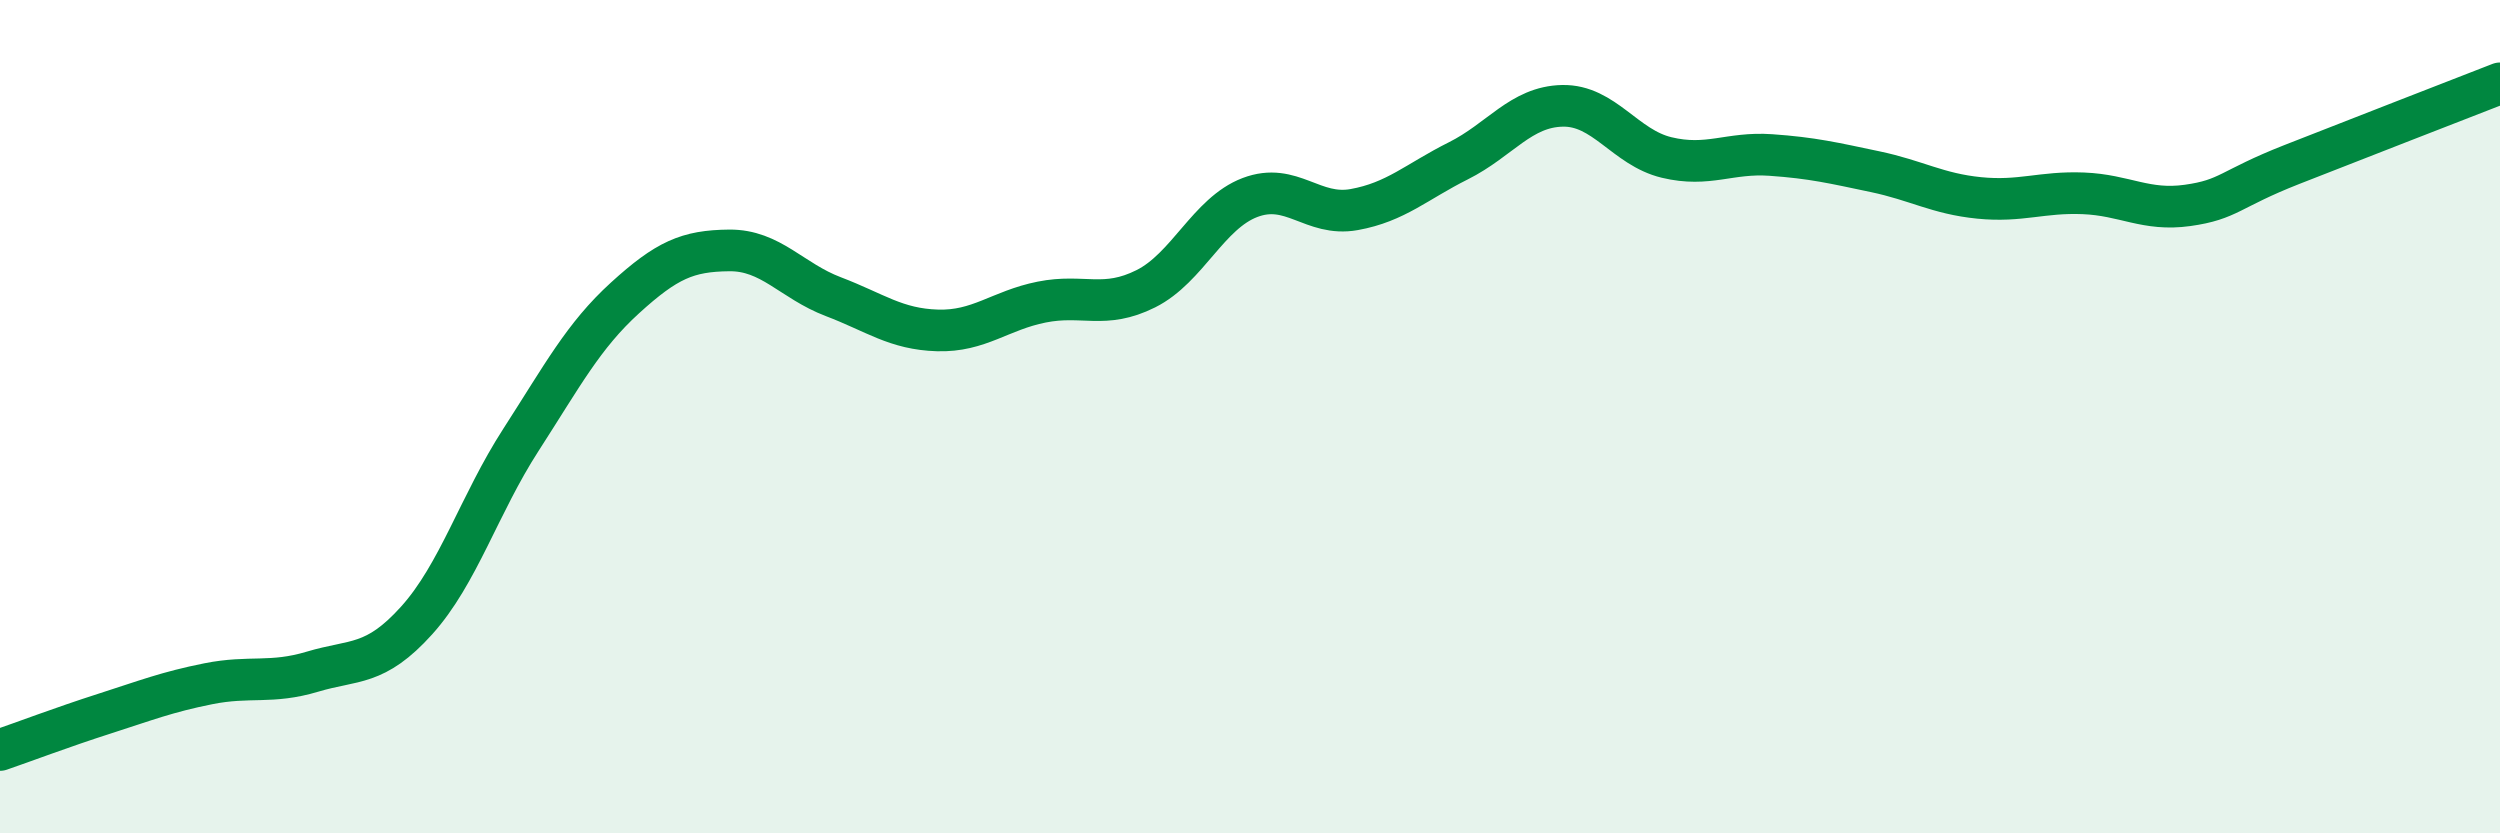
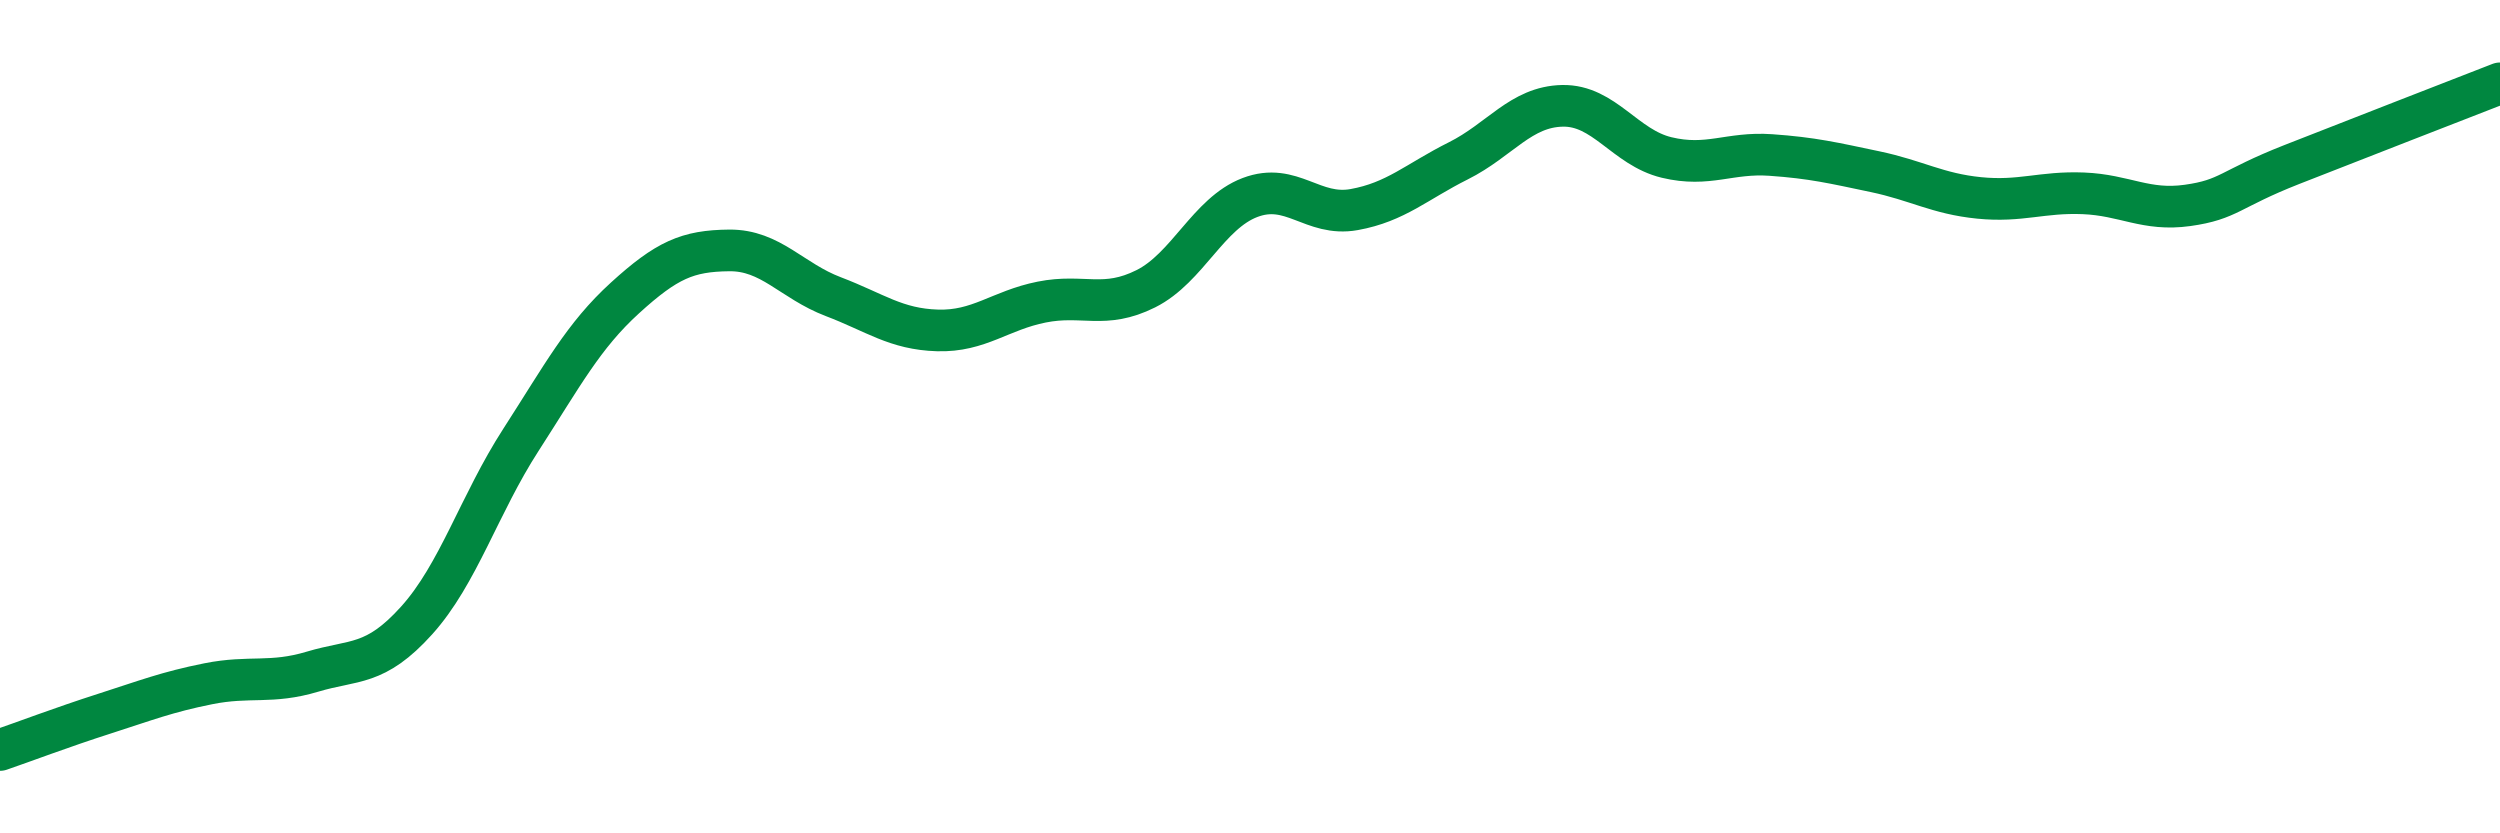
<svg xmlns="http://www.w3.org/2000/svg" width="60" height="20" viewBox="0 0 60 20">
-   <path d="M 0,18 C 0.5,17.83 1.5,17.45 2.5,17.13 C 3.5,16.81 4,16.61 5,16.41 C 6,16.21 6.5,16.42 7.5,16.12 C 8.5,15.82 9,16 10,14.89 C 11,13.78 11.5,12.11 12.5,10.56 C 13.5,9.01 14,8.06 15,7.15 C 16,6.24 16.5,6.02 17.5,6.01 C 18.5,6 19,6.74 20,7.12 C 21,7.5 21.5,7.9 22.5,7.93 C 23.5,7.96 24,7.45 25,7.25 C 26,7.05 26.5,7.43 27.5,6.93 C 28.5,6.43 29,5.12 30,4.74 C 31,4.36 31.5,5.21 32.5,5.03 C 33.5,4.85 34,4.36 35,3.86 C 36,3.36 36.5,2.56 37.5,2.54 C 38.5,2.52 39,3.54 40,3.78 C 41,4.02 41.5,3.65 42.5,3.72 C 43.5,3.79 44,3.91 45,4.12 C 46,4.33 46.5,4.65 47.5,4.75 C 48.5,4.85 49,4.6 50,4.64 C 51,4.68 51.5,5.07 52.5,4.93 C 53.5,4.79 53.5,4.54 55,3.95 C 56.5,3.36 59,2.39 60,2L60 20L0 20Z" fill="#008740" opacity="0.1" stroke-linecap="round" stroke-linejoin="round" />
  <path d="M 0,18 C 0.5,17.83 1.5,17.45 2.5,17.13 C 3.5,16.81 4,16.61 5,16.41 C 6,16.21 6.5,16.42 7.5,16.12 C 8.5,15.82 9,16 10,14.89 C 11,13.78 11.5,12.11 12.5,10.56 C 13.5,9.01 14,8.06 15,7.15 C 16,6.24 16.5,6.02 17.5,6.01 C 18.5,6 19,6.74 20,7.12 C 21,7.5 21.5,7.9 22.5,7.93 C 23.5,7.96 24,7.45 25,7.25 C 26,7.05 26.5,7.43 27.5,6.93 C 28.5,6.43 29,5.12 30,4.74 C 31,4.36 31.5,5.21 32.5,5.03 C 33.5,4.85 34,4.36 35,3.86 C 36,3.36 36.5,2.56 37.5,2.54 C 38.5,2.52 39,3.54 40,3.78 C 41,4.02 41.5,3.65 42.5,3.72 C 43.5,3.79 44,3.91 45,4.12 C 46,4.33 46.5,4.65 47.5,4.75 C 48.5,4.85 49,4.6 50,4.64 C 51,4.68 51.5,5.07 52.5,4.93 C 53.5,4.79 53.5,4.54 55,3.95 C 56.5,3.36 59,2.39 60,2" stroke="#008740" stroke-width="1" fill="none" stroke-linecap="round" stroke-linejoin="round" />
</svg>